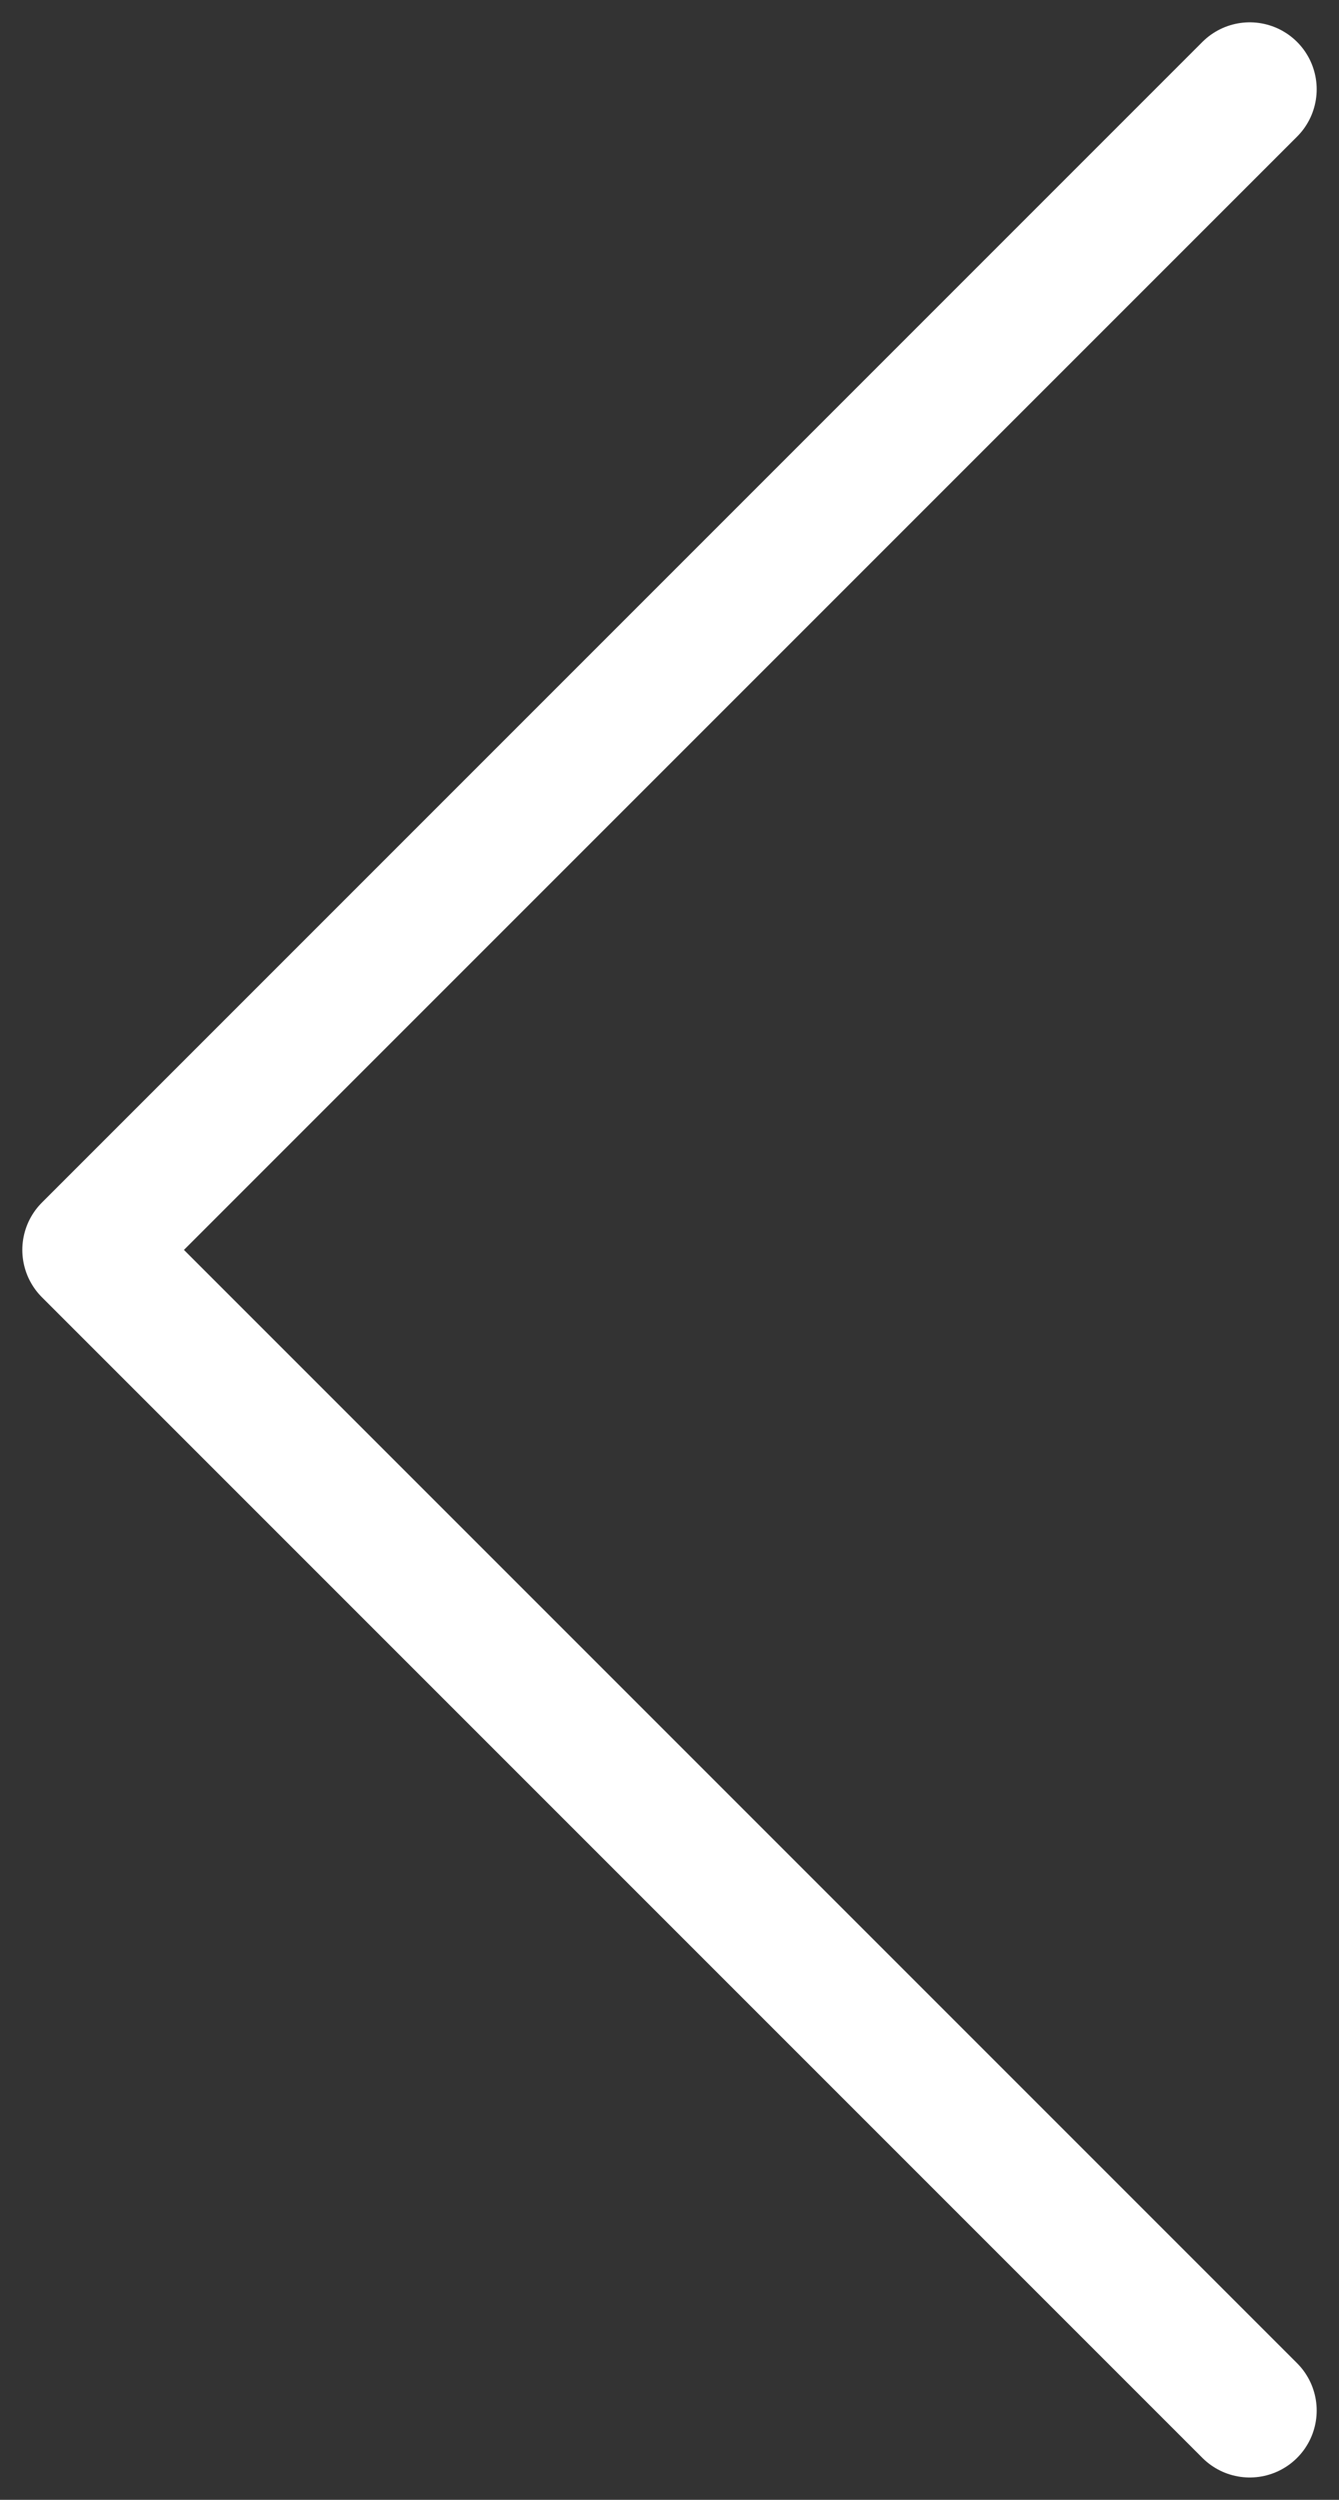
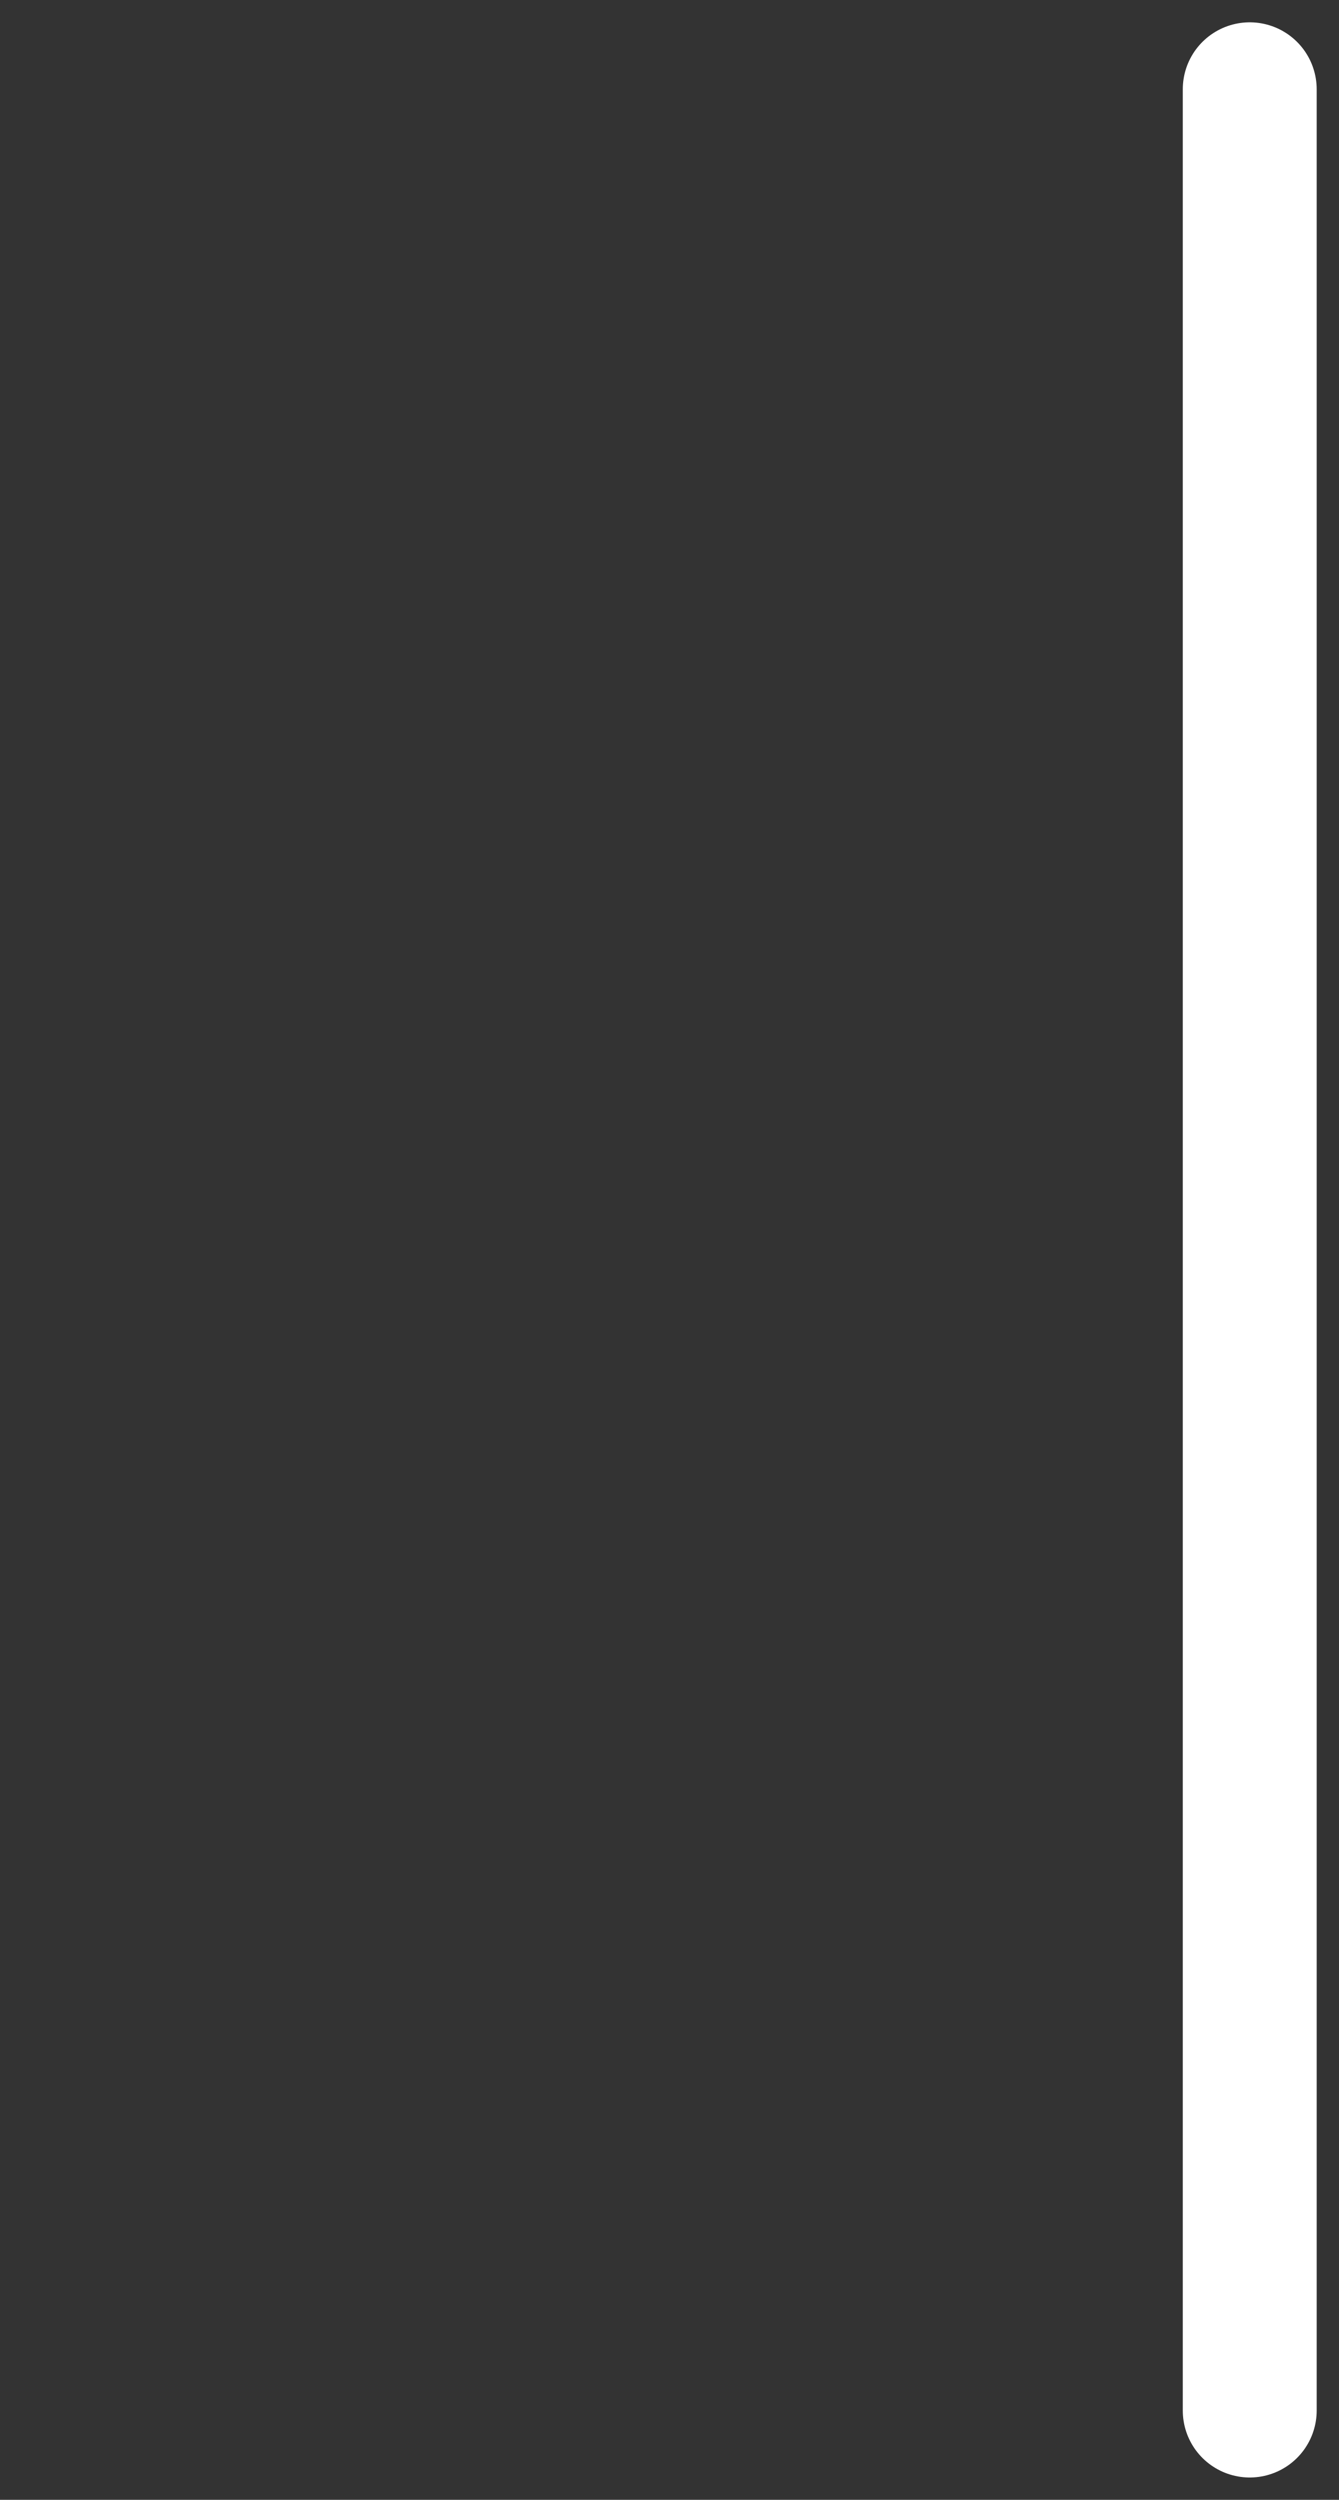
<svg xmlns="http://www.w3.org/2000/svg" width="15" height="28" viewBox="0 0 15 28" fill="none">
  <rect x="0" y="0" width="15" height="28" fill="#333333" stroke="none" />
-   <path d="M14 27L1 14L14 1" stroke="white" stroke-width="1.5" stroke-linecap="round" stroke-linejoin="round" />
+   <path d="M14 27L14 1" stroke="white" stroke-width="1.5" stroke-linecap="round" stroke-linejoin="round" />
</svg>